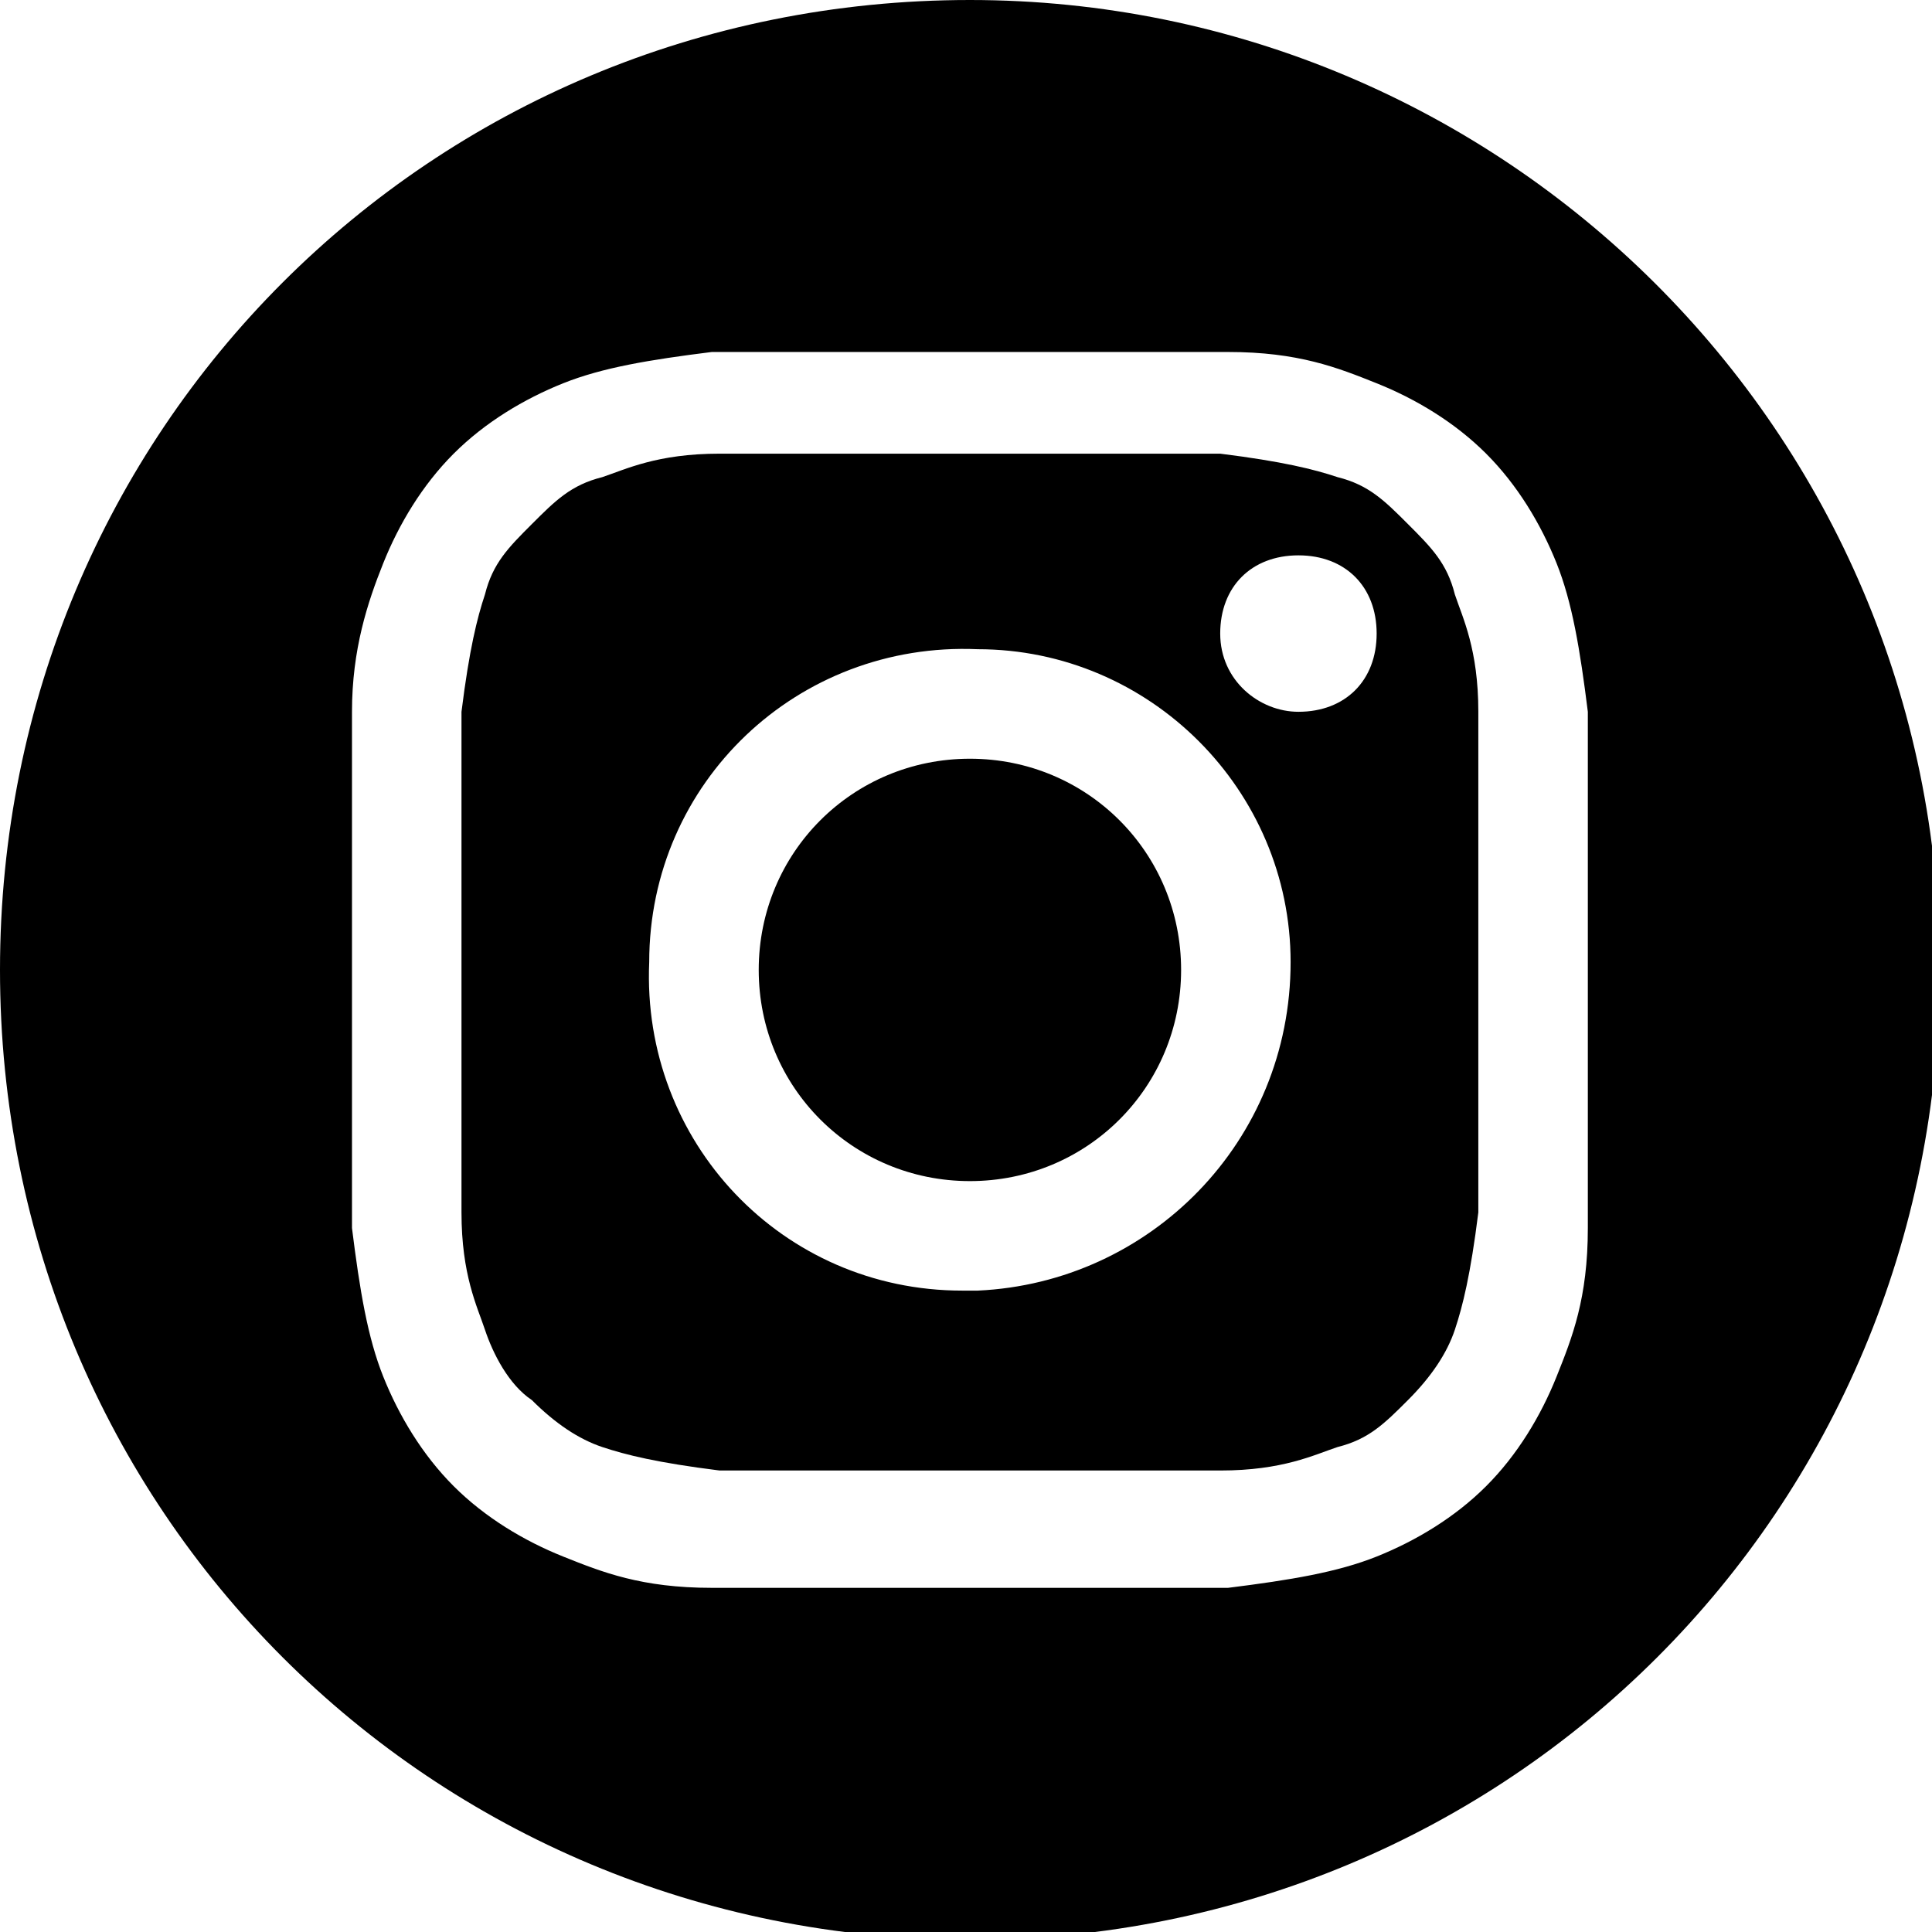
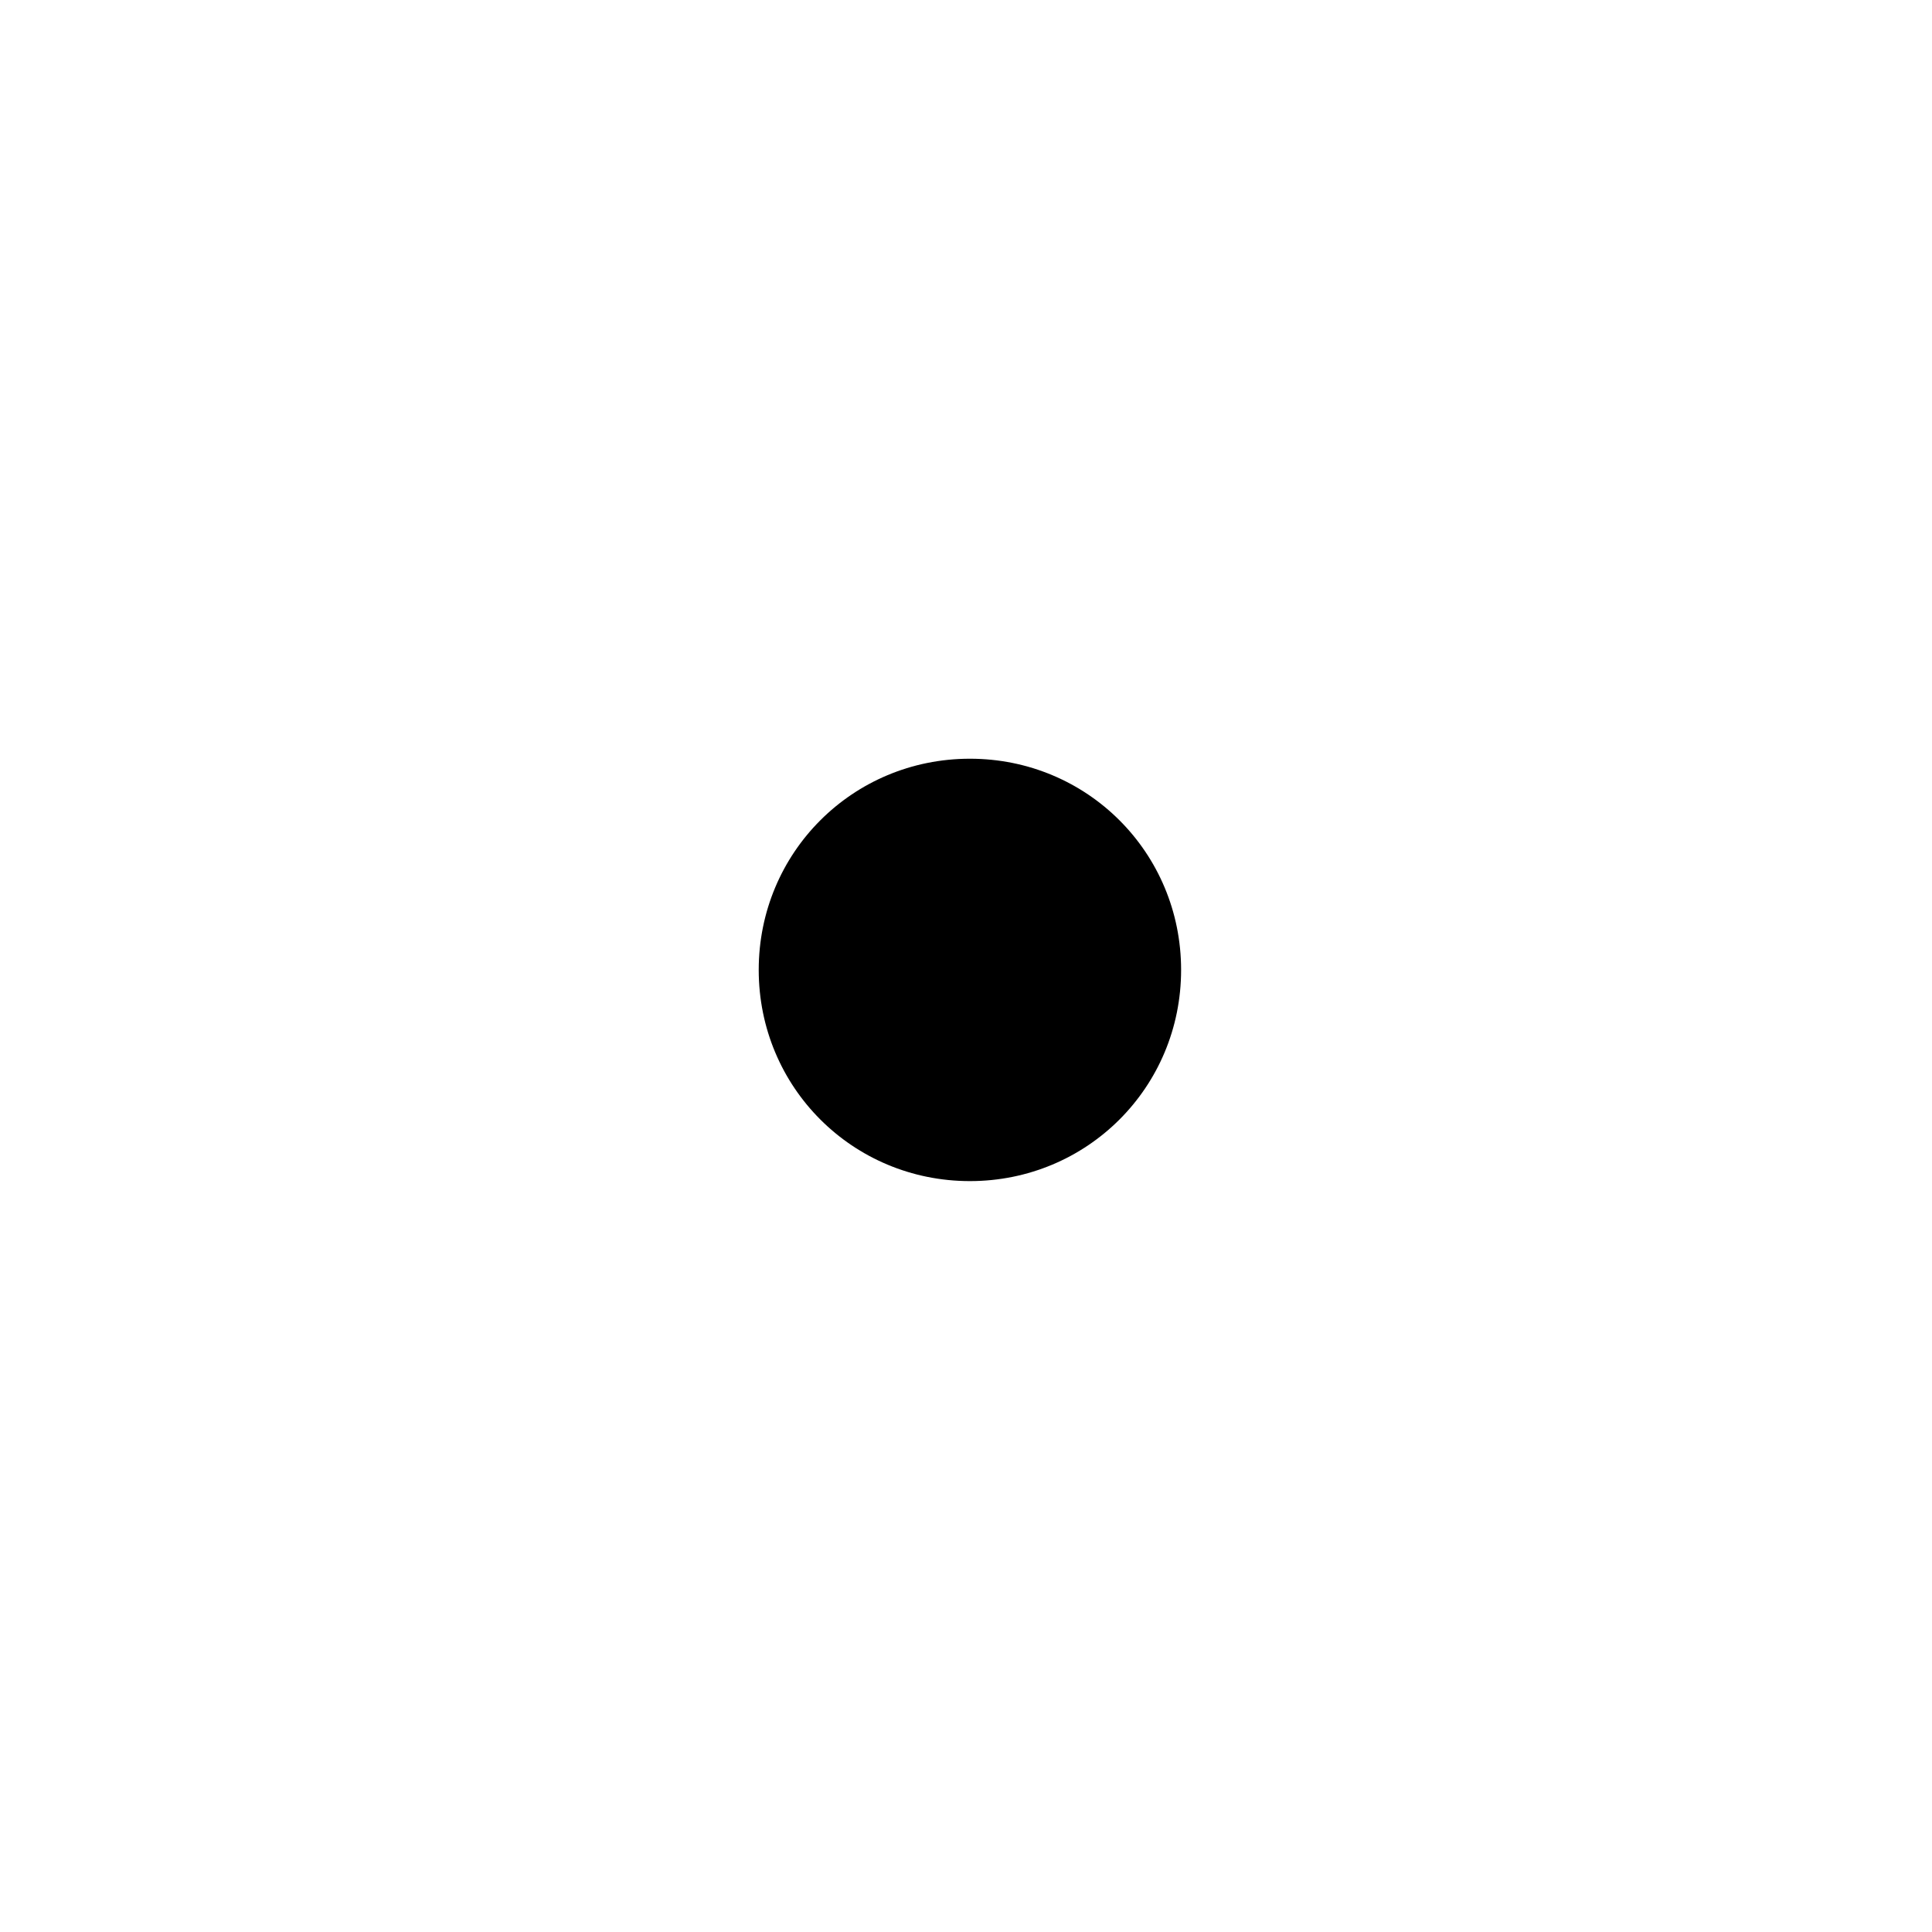
<svg xmlns="http://www.w3.org/2000/svg" id="Capa_1" version="1.1" viewBox="0 0 24.7 24.7">
  <path d="M12.4,9.7c-1.5,0-2.7,1.2-2.7,2.7s1.2,2.7,2.7,2.7h0c1.5,0,2.7-1.2,2.7-2.7s-1.2-2.7-2.7-2.7Z" />
-   <path d="M18.6,7.6c-.1-.4-.3-.6-.6-.9s-.5-.5-.9-.6c-.3-.1-.7-.2-1.5-.3-.8,0-1.1,0-3.2,0h-.7c-1.5,0-1.8,0-2.5,0-.8,0-1.2.2-1.5.3-.4.1-.6.3-.9.6s-.5.5-.6.9c-.1.3-.2.7-.3,1.5,0,.8,0,1.1,0,3.2s0,2.4,0,3.2c0,.8.2,1.2.3,1.5.1.3.3.7.6.9.3.3.6.5.9.6.3.1.7.2,1.5.3.8,0,1.1,0,3.2,0s2.4,0,3.2,0c.8,0,1.2-.2,1.5-.3.4-.1.6-.3.9-.6.3-.3.5-.6.6-.9.1-.3.2-.7.3-1.5,0-.8,0-1.1,0-3.2s0-2.4,0-3.2c0-.8-.2-1.2-.3-1.5ZM12.4,16.5s0,0-.1,0c-2.3,0-4.1-1.9-4-4.2,0-2.3,1.9-4.1,4.2-4,2.2,0,4,1.8,4,4,0,2.3-1.8,4.1-4,4.2ZM16.6,9.1c-.5,0-1-.4-1-1s.4-1,1-1,1,.4,1,1-.4,1-1,1Z" />
-   <path d="M12.4,0C5.5,0,0,5.5,0,12.4s5.5,12.4,12.4,12.4,12.4-5.5,12.4-12.4S19.2,0,12.4,0ZM20.3,15.7c0,.9-.2,1.4-.4,1.9-.2.5-.5,1-.9,1.4-.4.4-.9.7-1.4.9-.5.2-1.1.3-1.9.4-.9,0-1.1,0-3.3,0s-2.4,0-3.3,0c-.9,0-1.4-.2-1.9-.4-.5-.2-1-.5-1.4-.9-.4-.4-.7-.9-.9-1.4-.2-.5-.3-1.1-.4-1.9,0-.9,0-1.1,0-3.3s0-2.4,0-3.3c0-.8.2-1.4.4-1.9.2-.5.5-1,.9-1.4.4-.4.9-.7,1.4-.9.5-.2,1.1-.3,1.9-.4.9,0,1.1,0,3.3,0h0,0,0c2.2,0,2.4,0,3.3,0,.9,0,1.4.2,1.9.4.5.2,1,.5,1.4.9.4.4.7.9.9,1.4.2.5.3,1.1.4,1.9,0,.9,0,1.1,0,3.3s0,2.4,0,3.3Z" />
</svg>